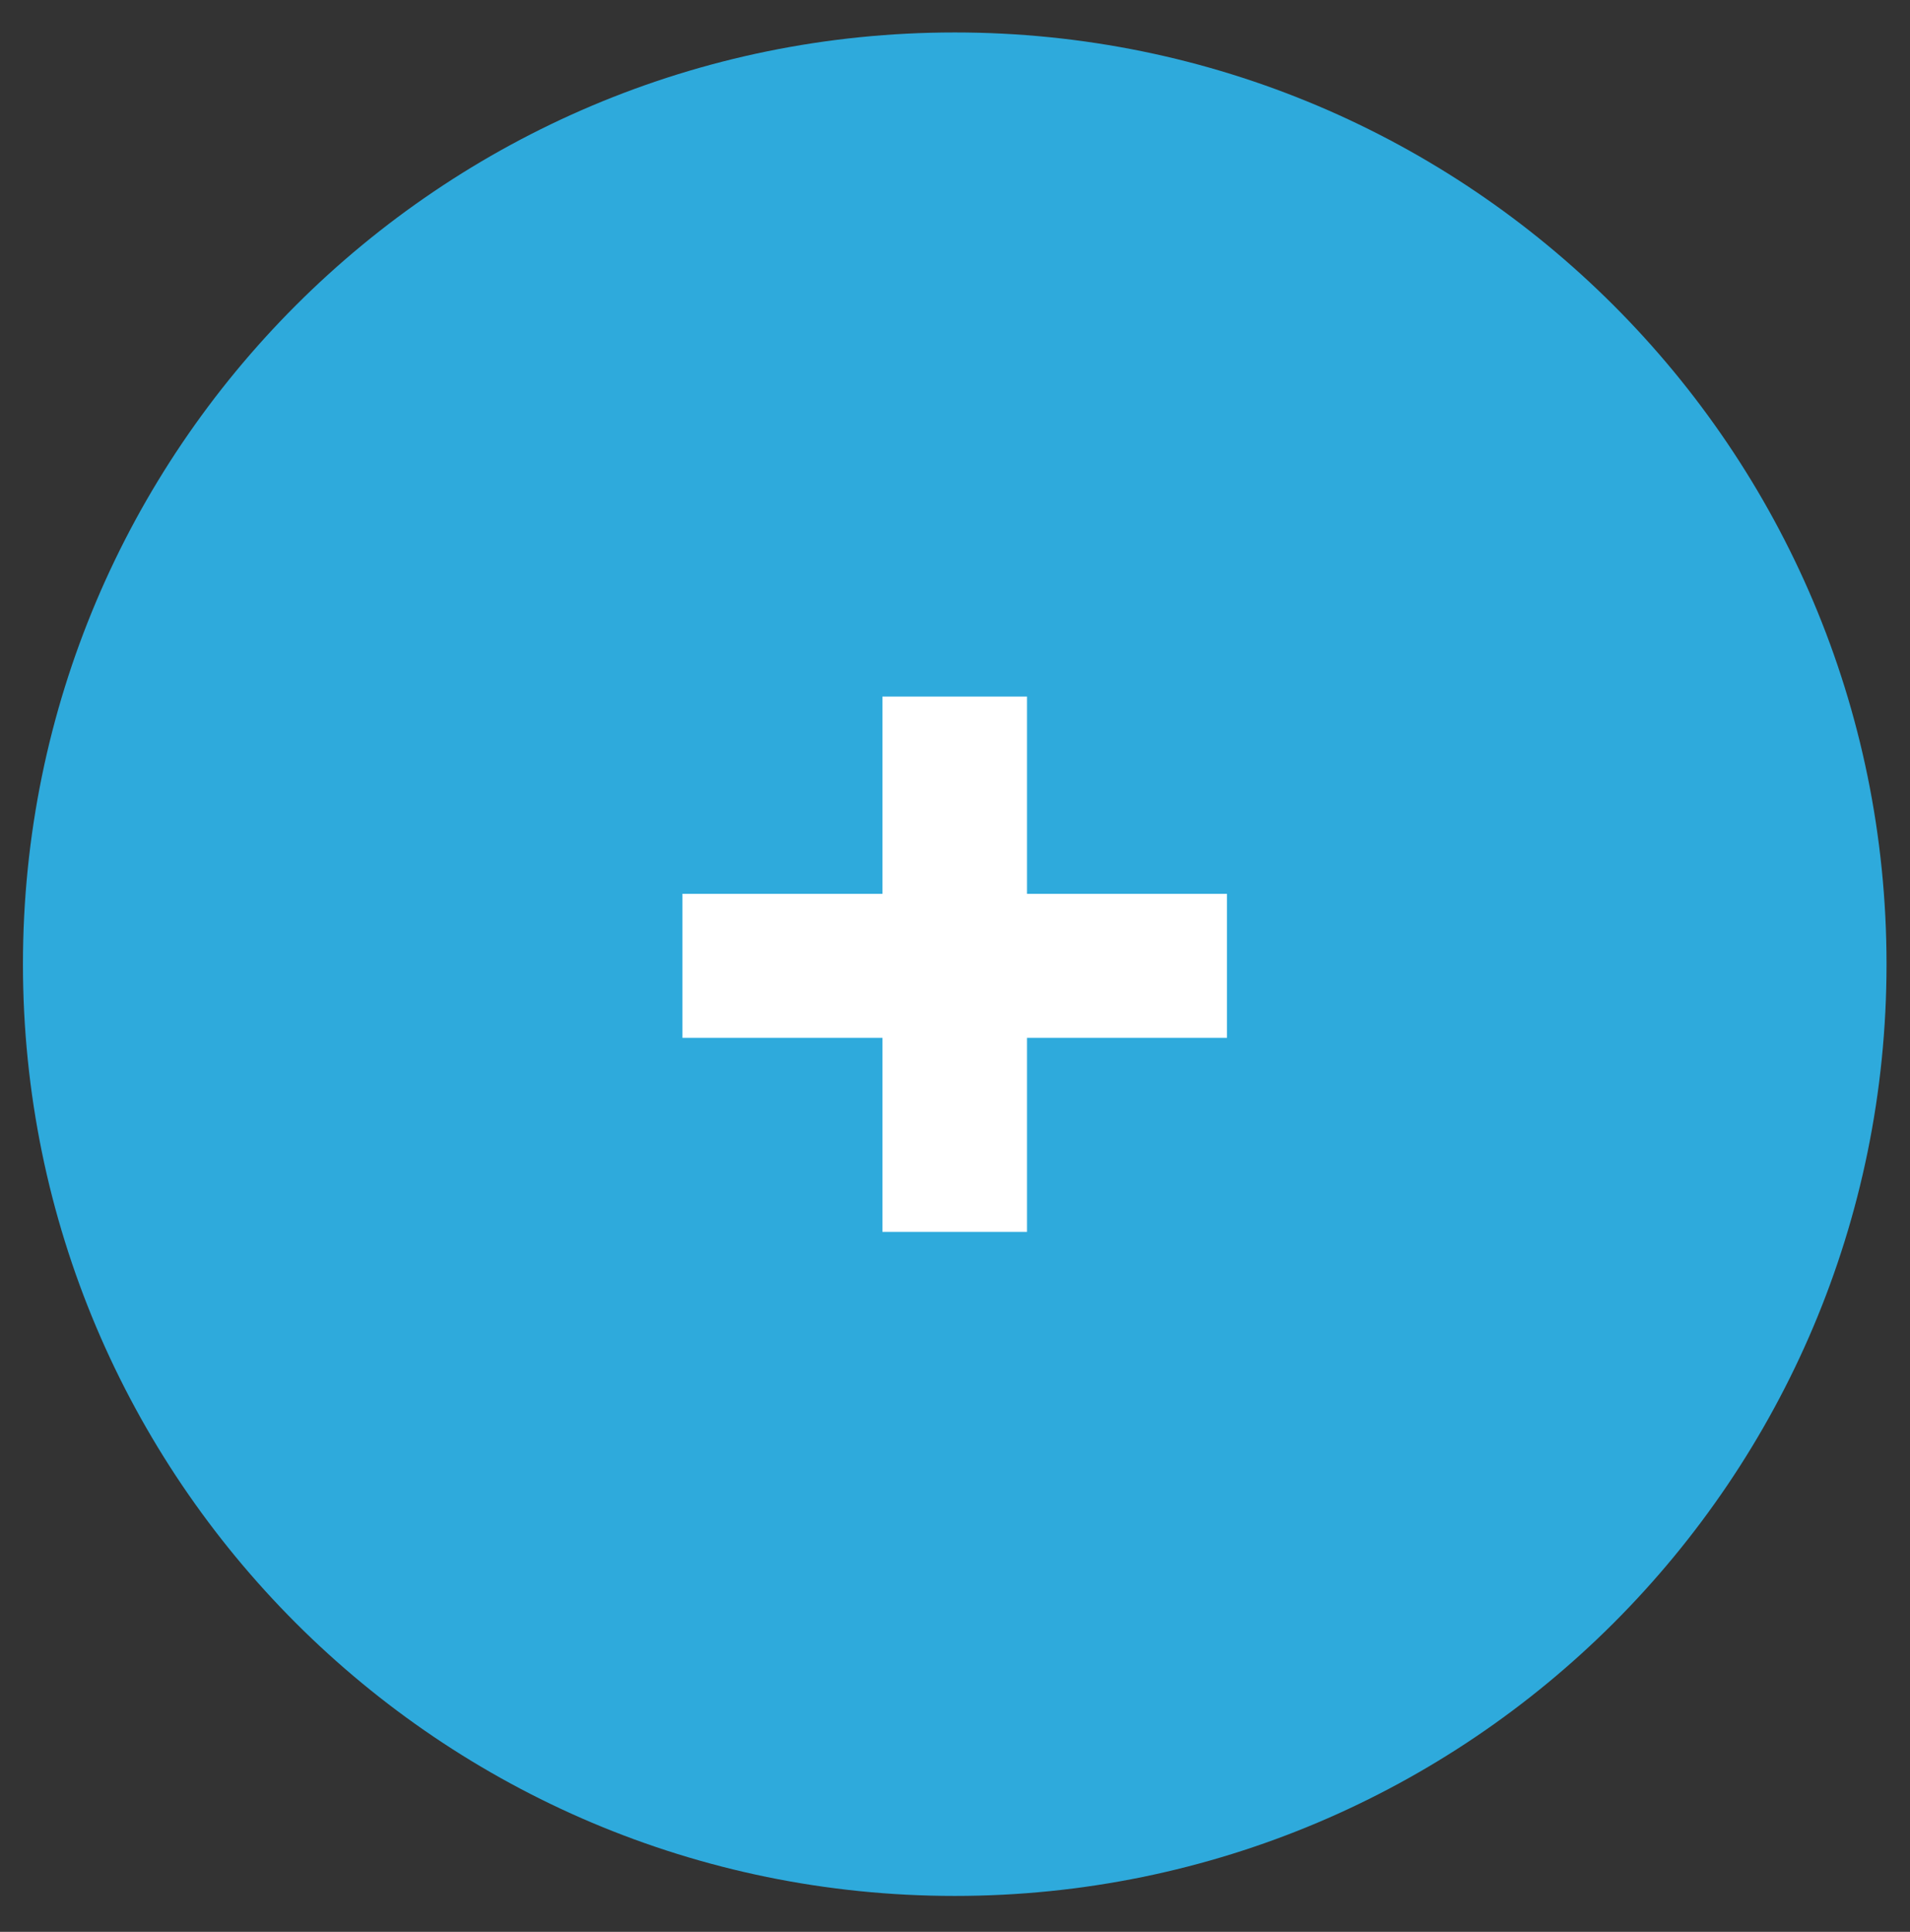
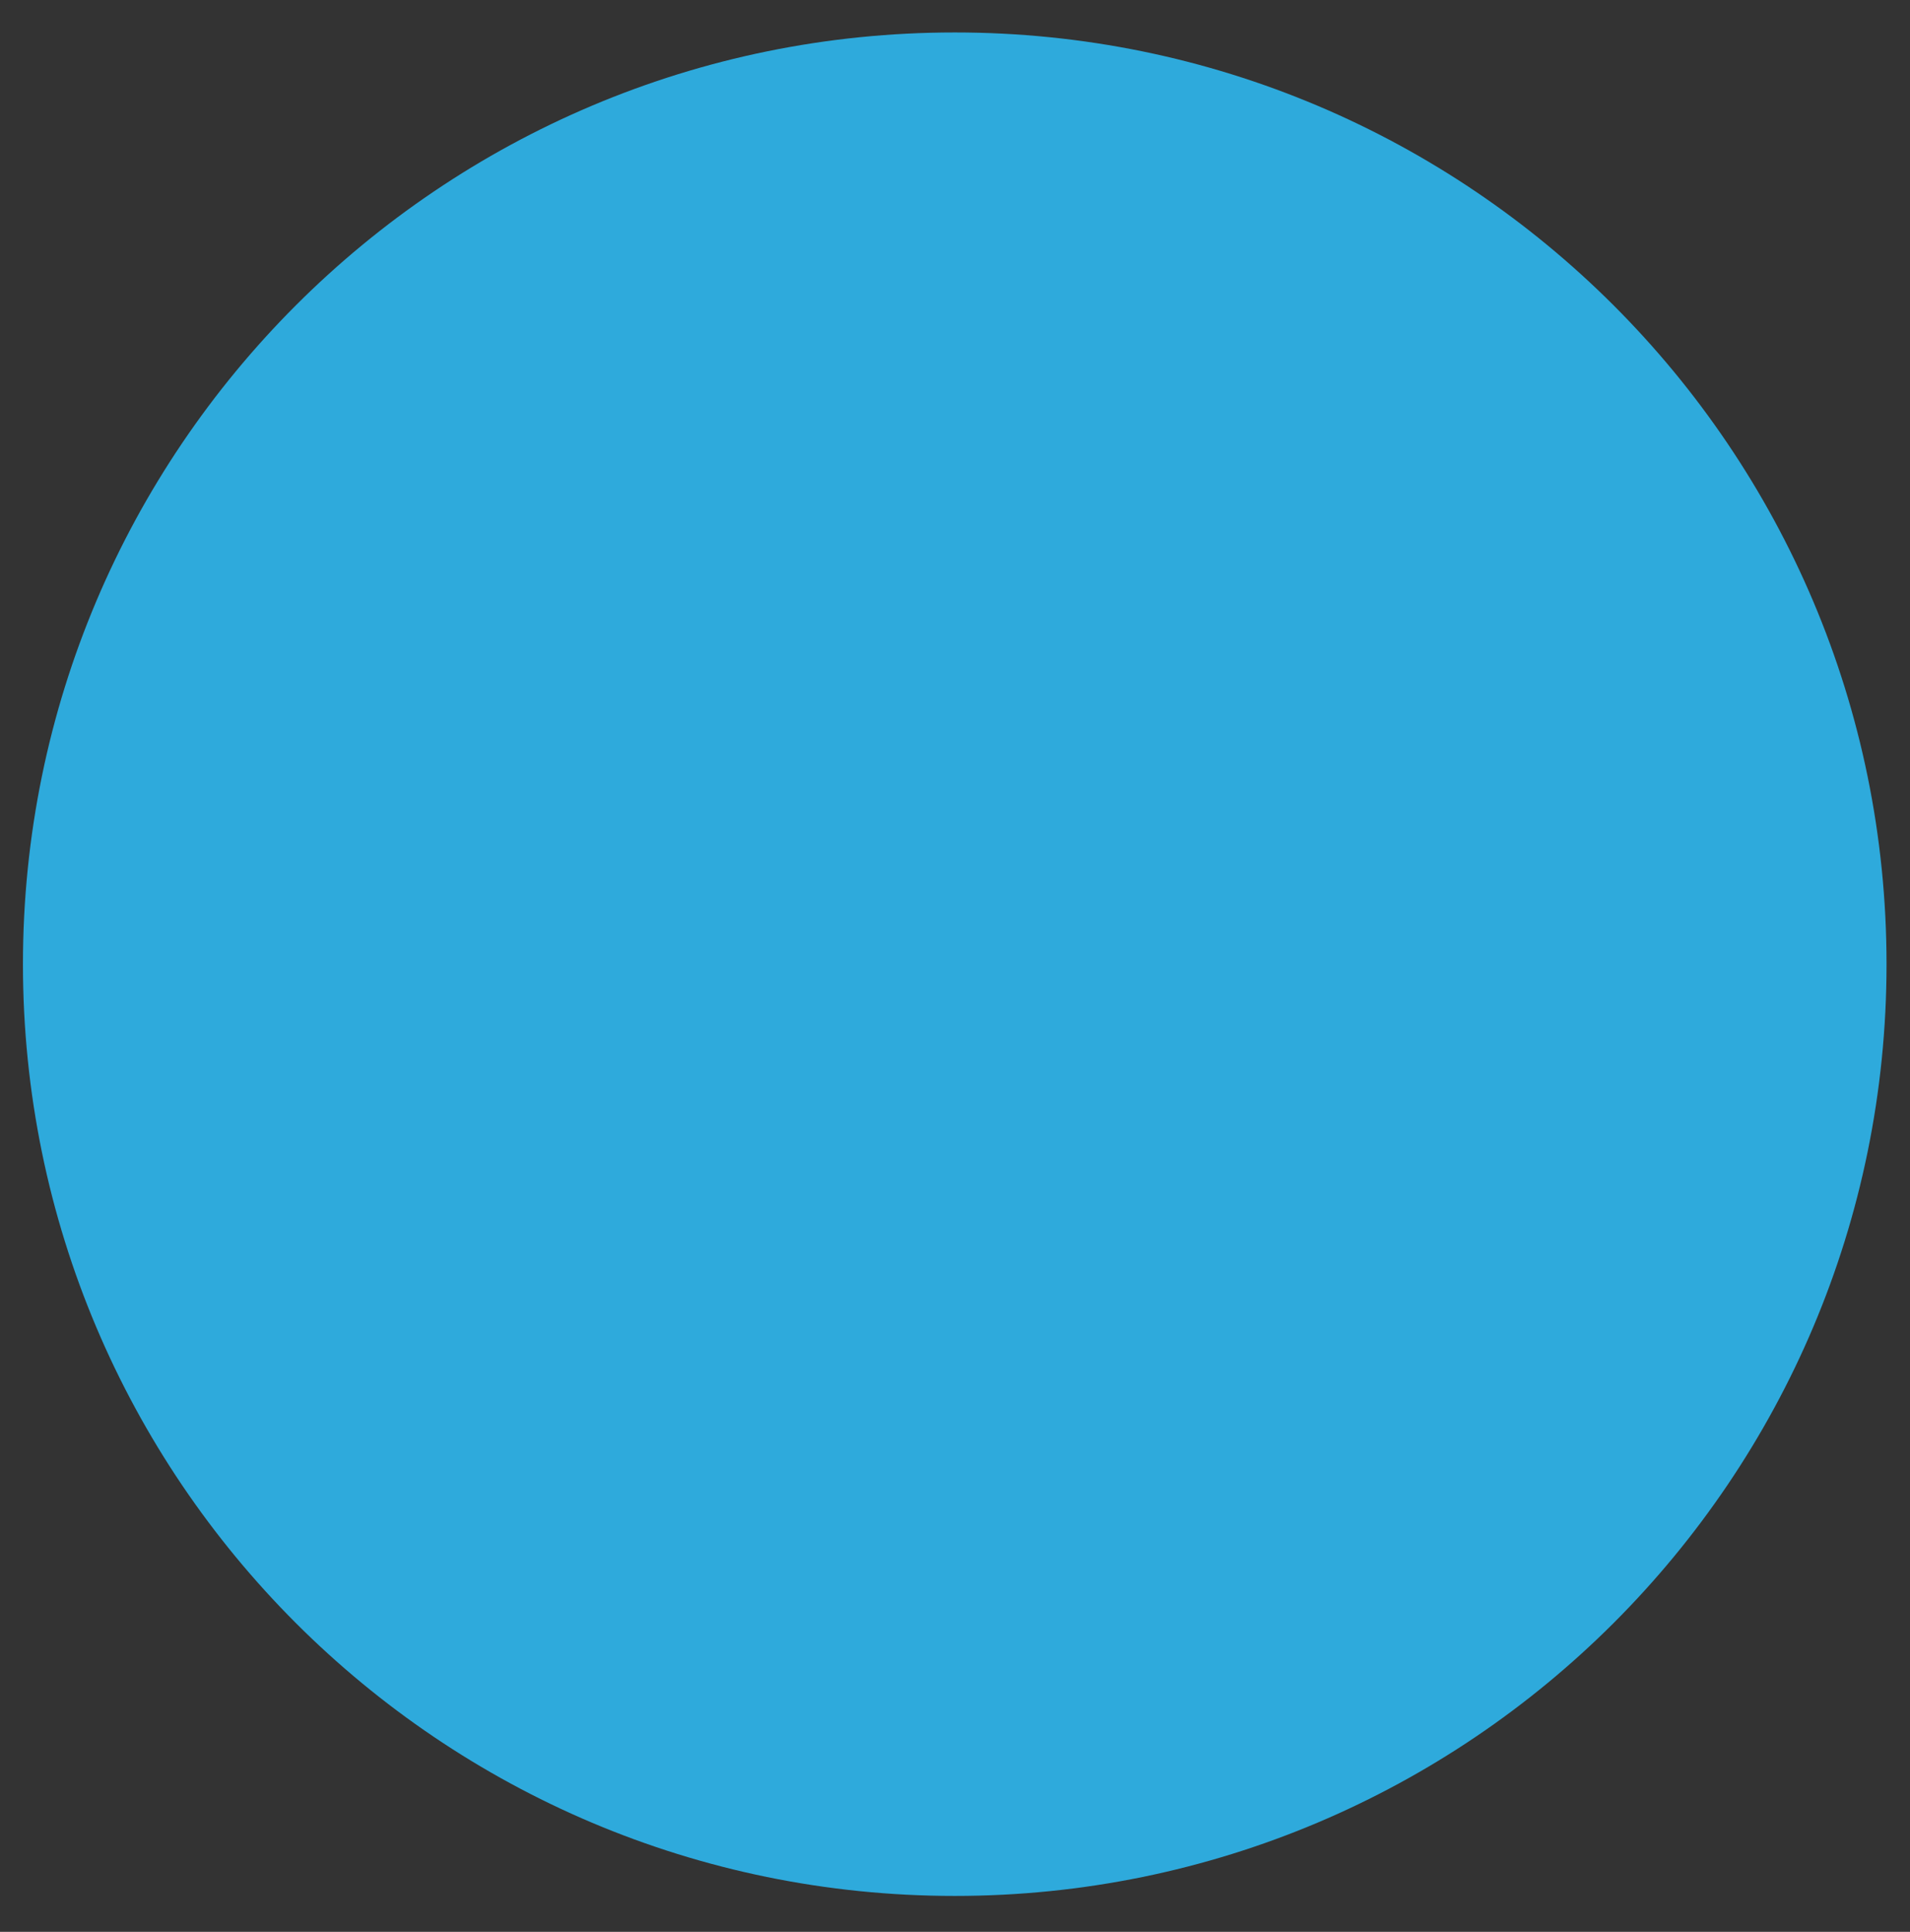
<svg xmlns="http://www.w3.org/2000/svg" version="1.1" id="Capa_1" x="0px" y="0px" width="43.375px" height="43.875px" viewBox="0 0 43.375 43.875" enable-background="new 0 0 43.375 43.875" xml:space="preserve">
  <rect x="0" y="0" width="43.375" height="43.875" fill="#333333" stroke="none" />
  <path fill="#2EAADC" d="M42.842,21.898c0,11.688-9.474,21.161-21.161,21.161c-11.687,0-21.16-9.473-21.16-21.161  c0-11.688,9.474-21.161,21.16-21.161C33.368,0.737,42.842,10.211,42.842,21.898" />
  <g>
-     <path fill="#FFFFFF" d="M20.039,23.571h-4.541V20.3h4.541v-4.48h3.284v4.48h4.541v3.271h-4.541v4.406h-3.284V23.571z" />
-   </g>
+     </g>
</svg>